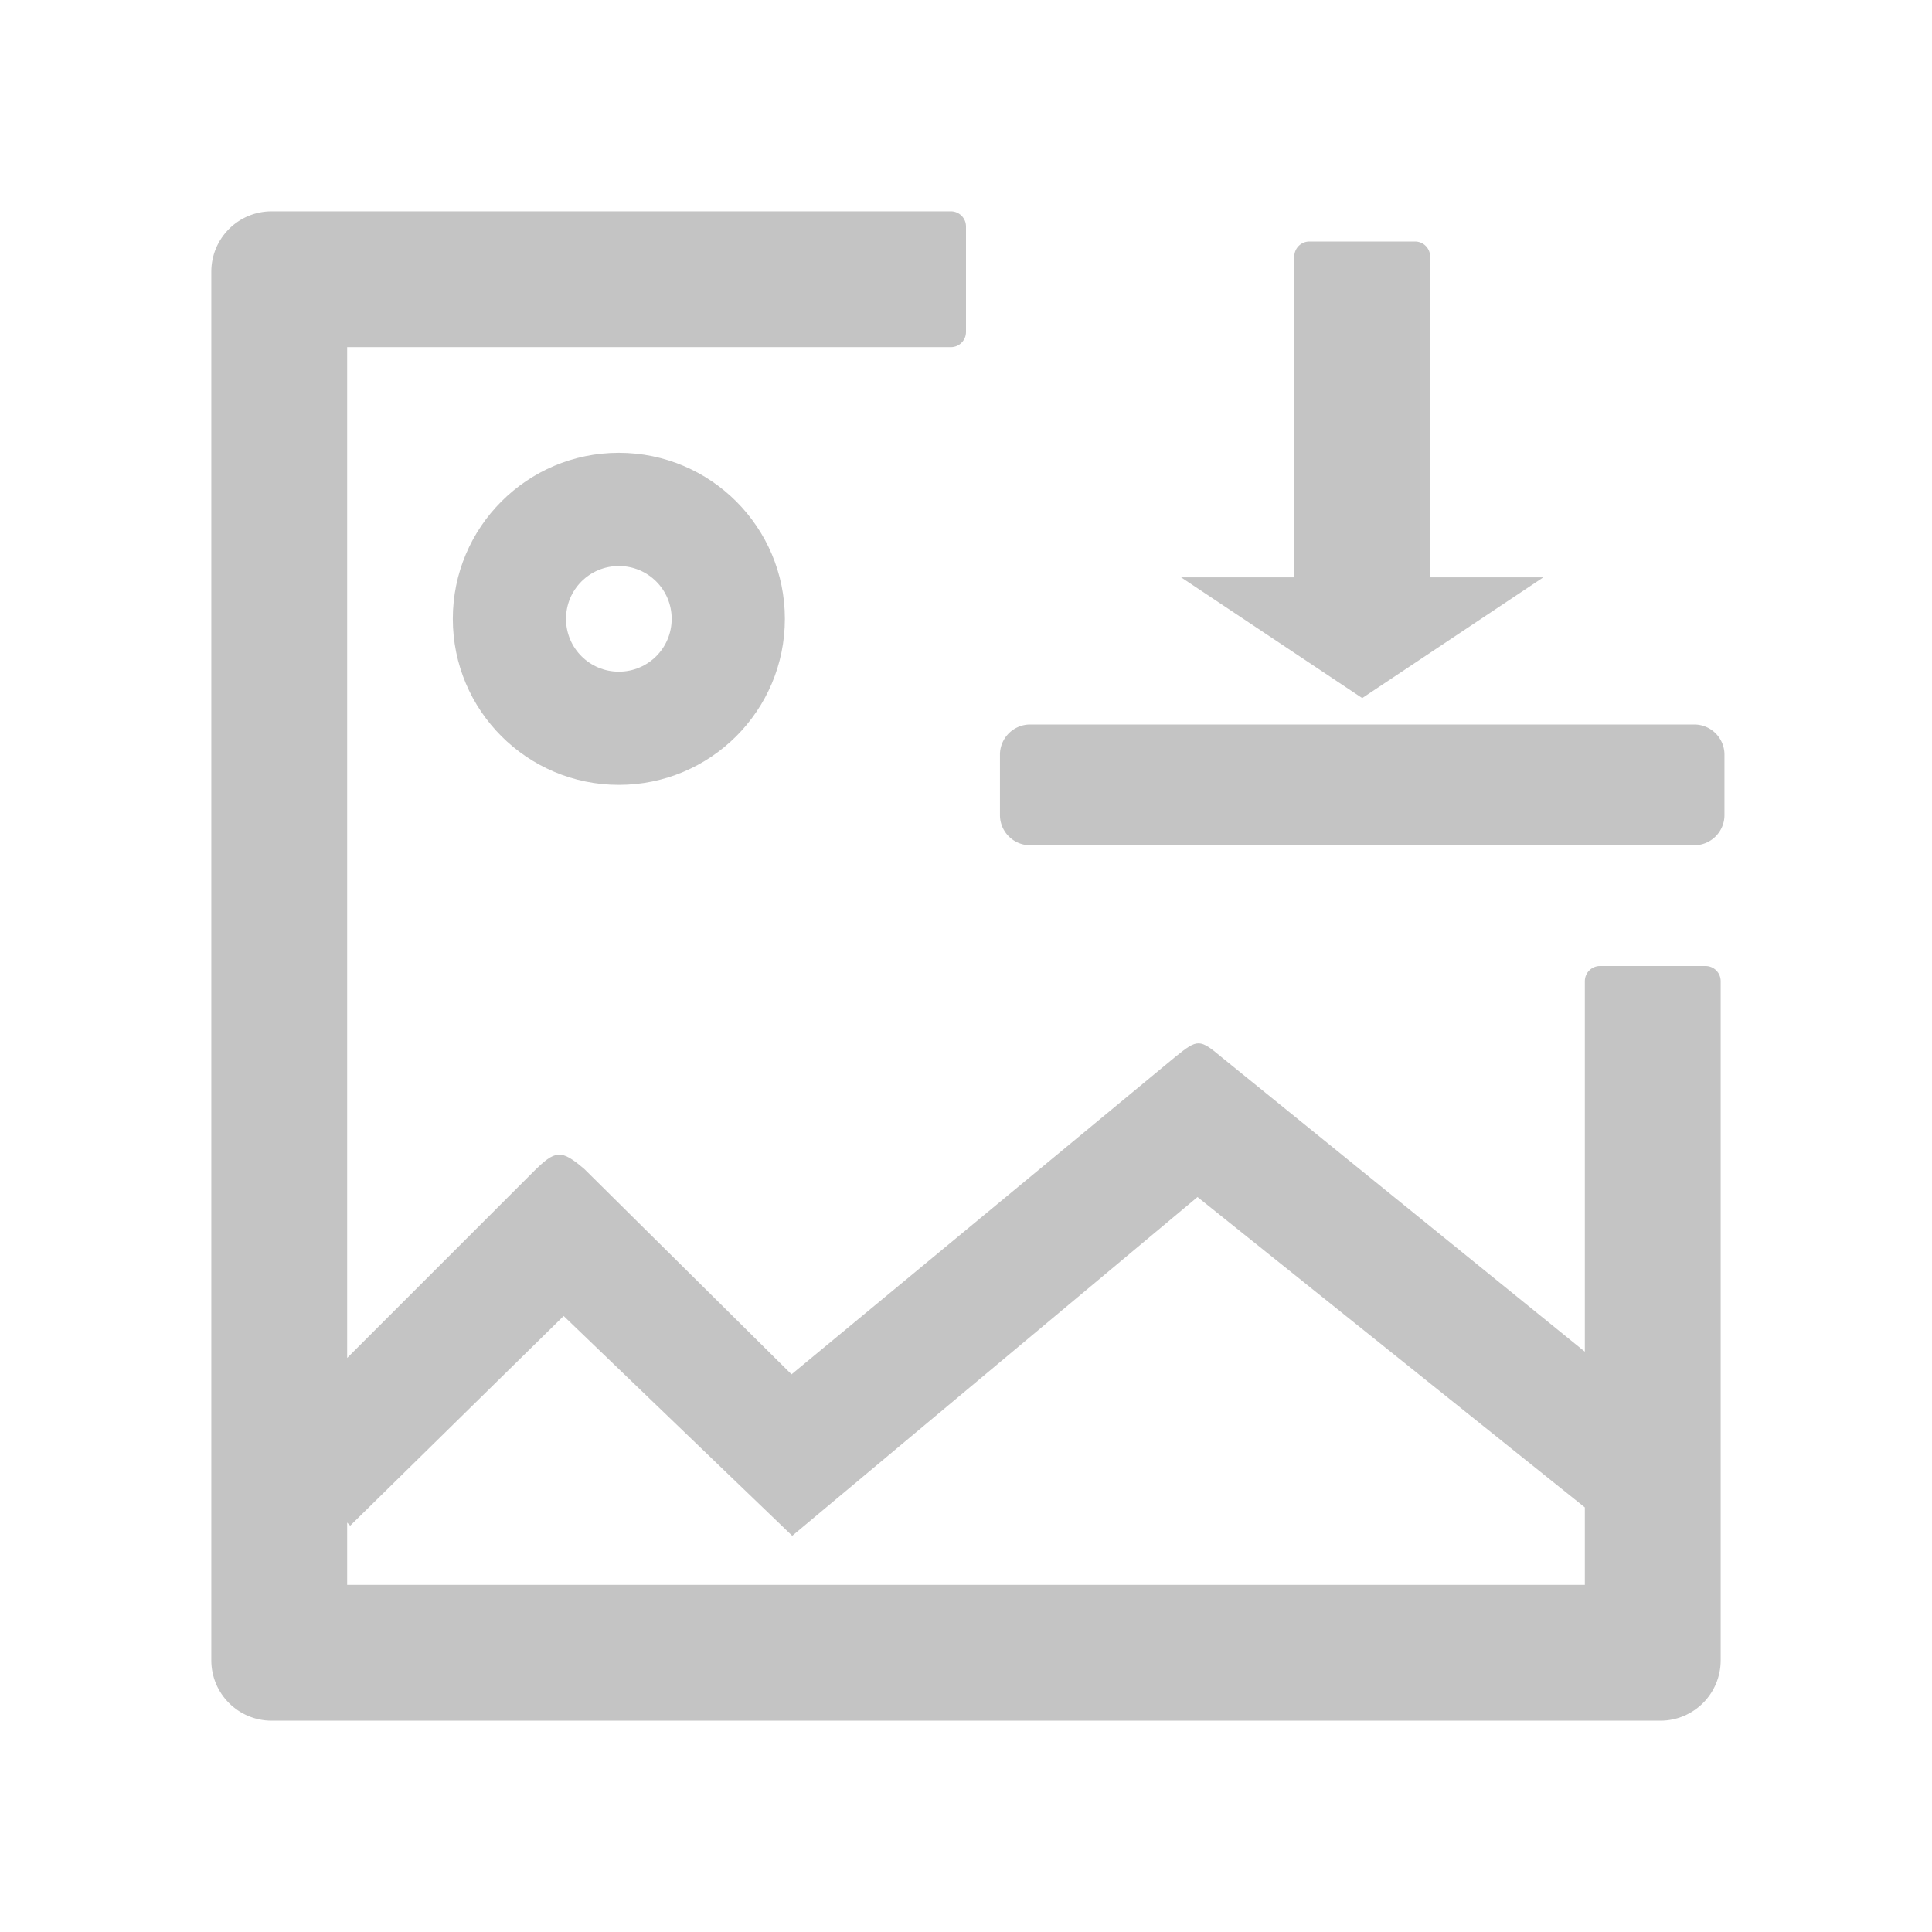
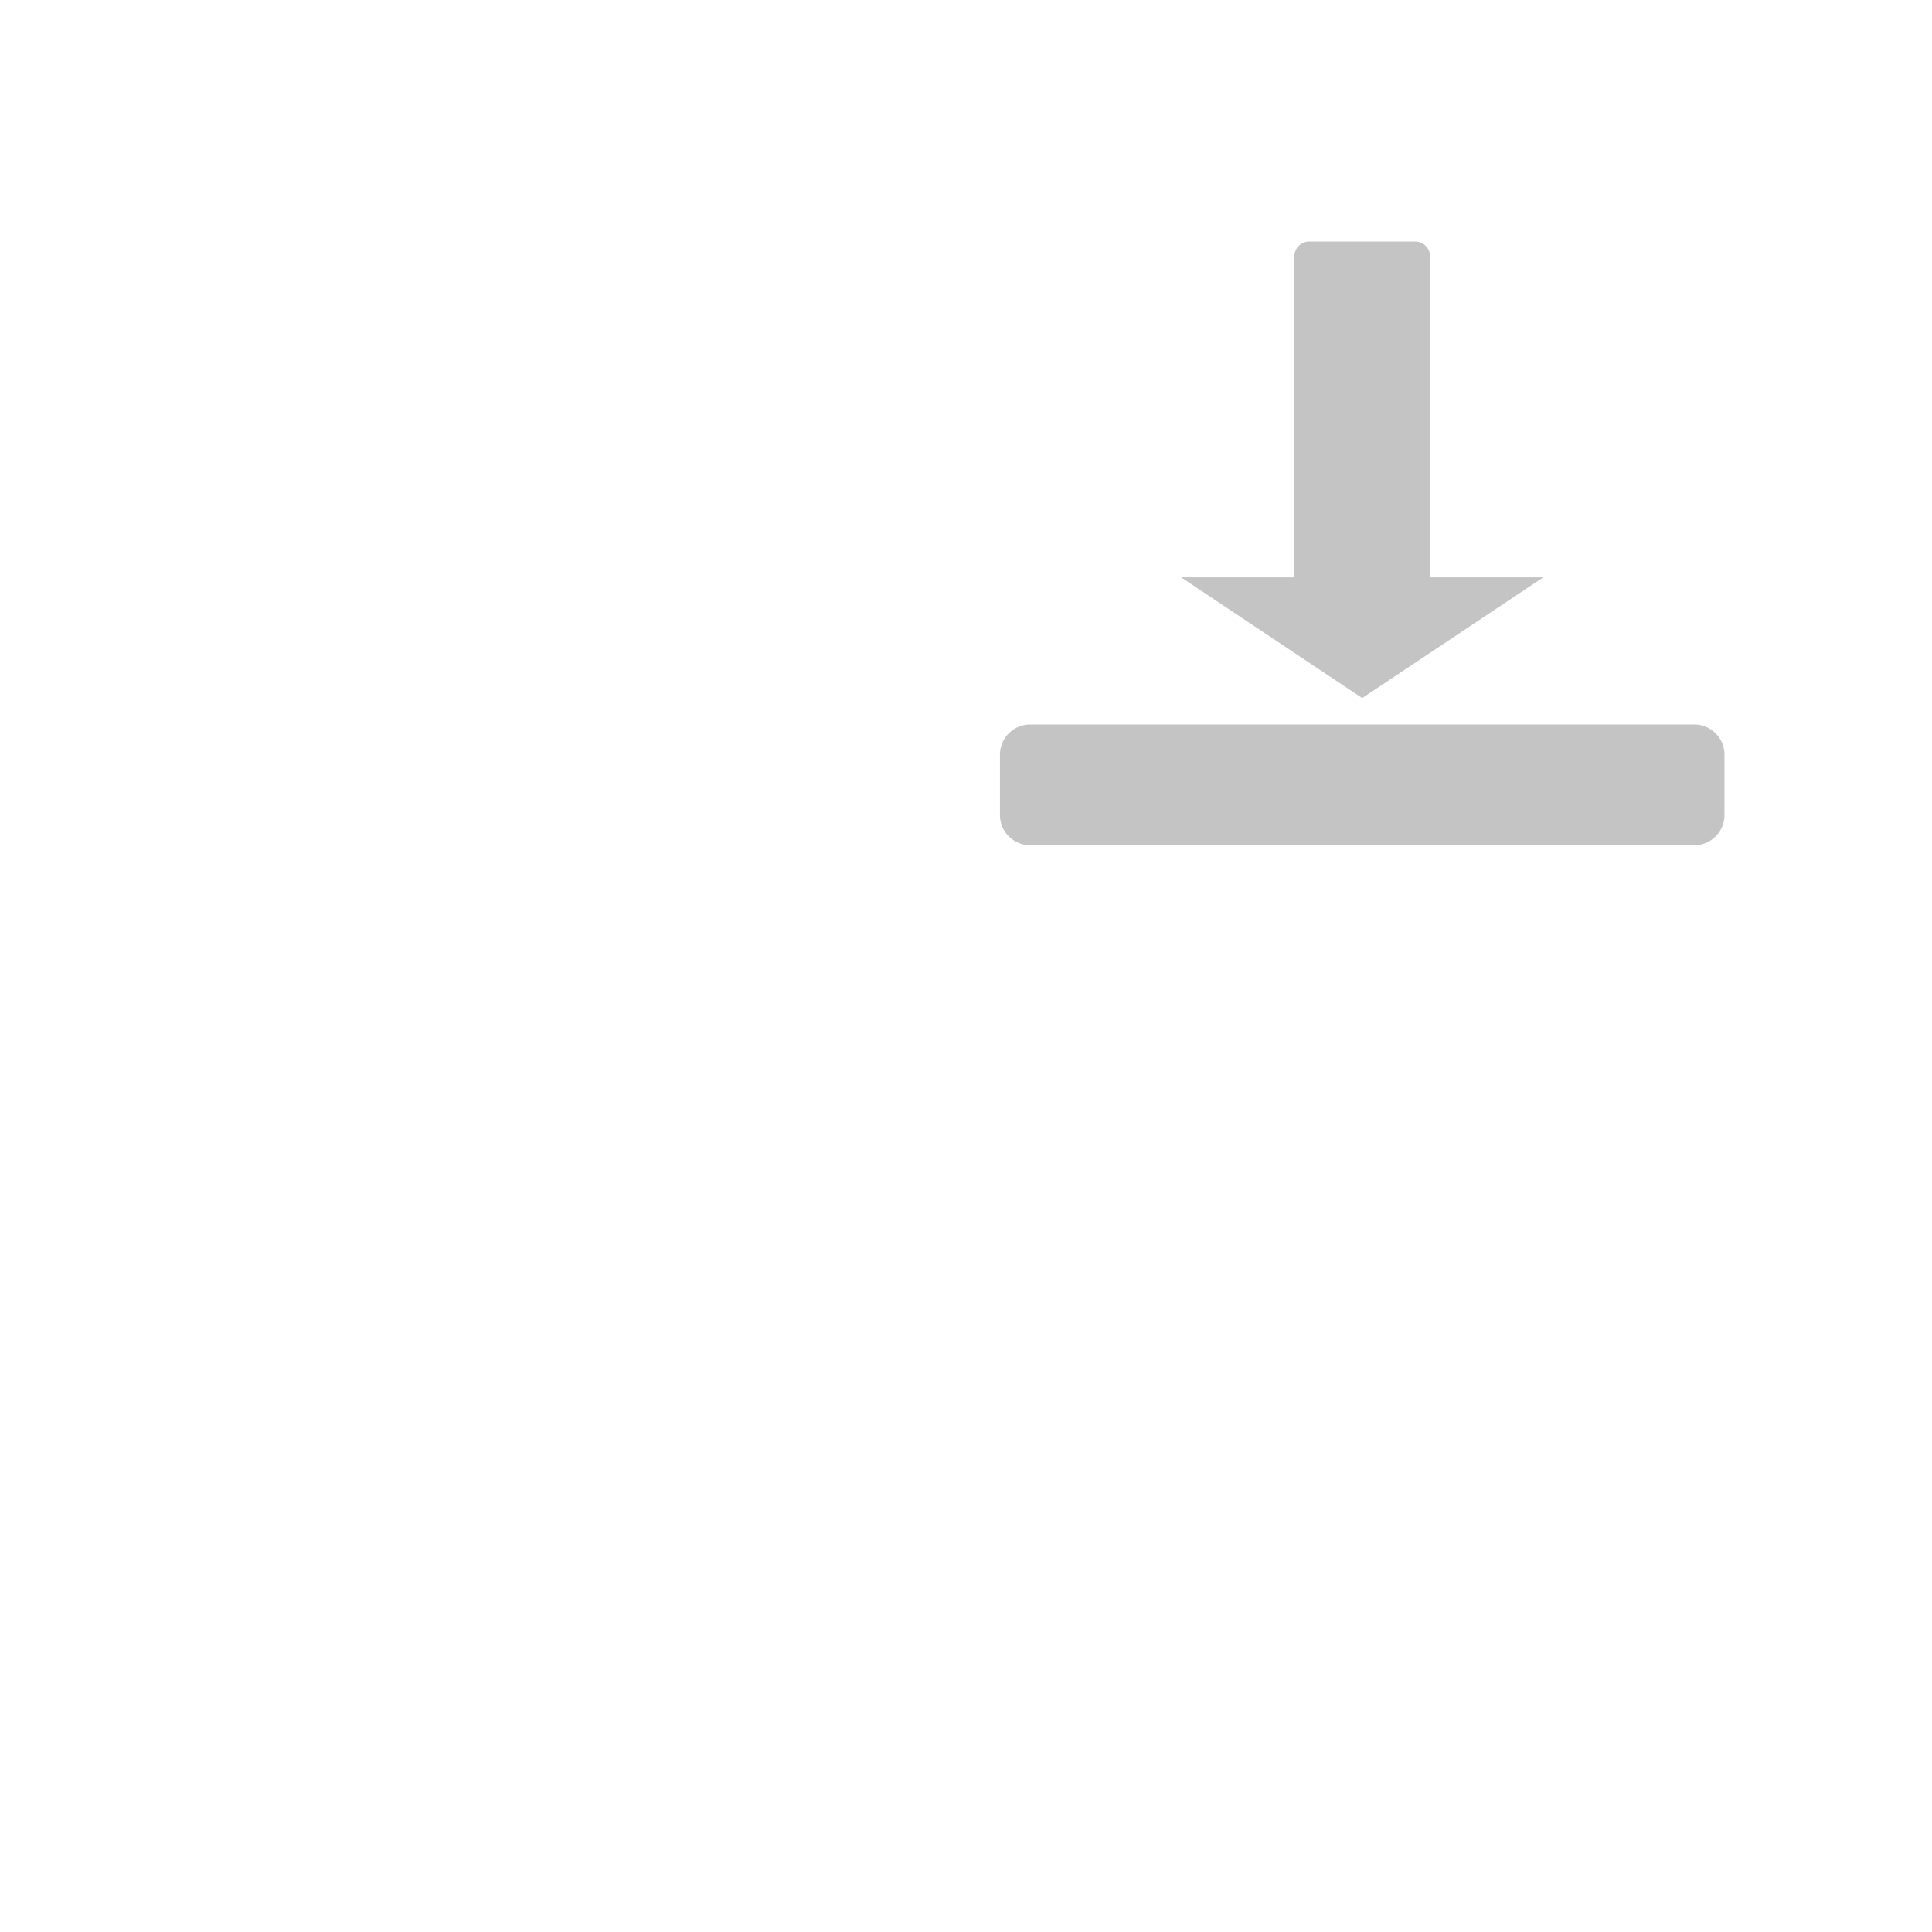
<svg xmlns="http://www.w3.org/2000/svg" t="1726735705718" class="icon" viewBox="0 0 1024 1024" version="1.1" p-id="20591" width="120" height="120">
-   <path d="M904 512h-56c-4.4 0-8 3.6-8 8v320H184V184h320c4.4 0 8-3.6 8-8v-56c0-4.4-3.6-8-8-8H144c-17.7 0-32 14.3-32 32v736c0 17.7 14.3 32 32 32h736c17.7 0 32-14.3 32-32V520c0-4.4-3.6-8-8-8z m-256.332 48.486c-11.806-9.911-12.86-9.928-24.68-0.376L419.874 728.144l-0.349 0.289-0.321-0.319-109.44-108.461c-12.422-10.57-15.287-10.385-27.391 1.72l-142 142 45.253 45.254 112.777-110.784 0.347-0.34 0.35 0.337L419.9 814l214.496-179.284 0.314-0.262 0.32 0.256 219.394 175.799 41.15-49.018-247.906-201.005zM328 240c48.6 0 88 39.4 88 88s-39.4 88-88 88-88-39.4-88-88 39.4-88 88-88z m0 60c-15.5 0-28 12.5-28 28s12.5 28 28 28 28-12.5 28-28-12.5-28-28-28z" p-id="20592" fill="#c4c4c4" />
  <path d="M750 128a8 8 0 0 1 8 8v170h60l-96 64-96-64h60V136a8 8 0 0 1 8-8h56zM546 384h352c8.837 0 16 7.163 16 16v32c0 8.837-7.163 16-16 16H546c-8.837 0-16-7.163-16-16v-32c0-8.837 7.163-16 16-16z" p-id="20593" fill="#c4c4c4" />
</svg>